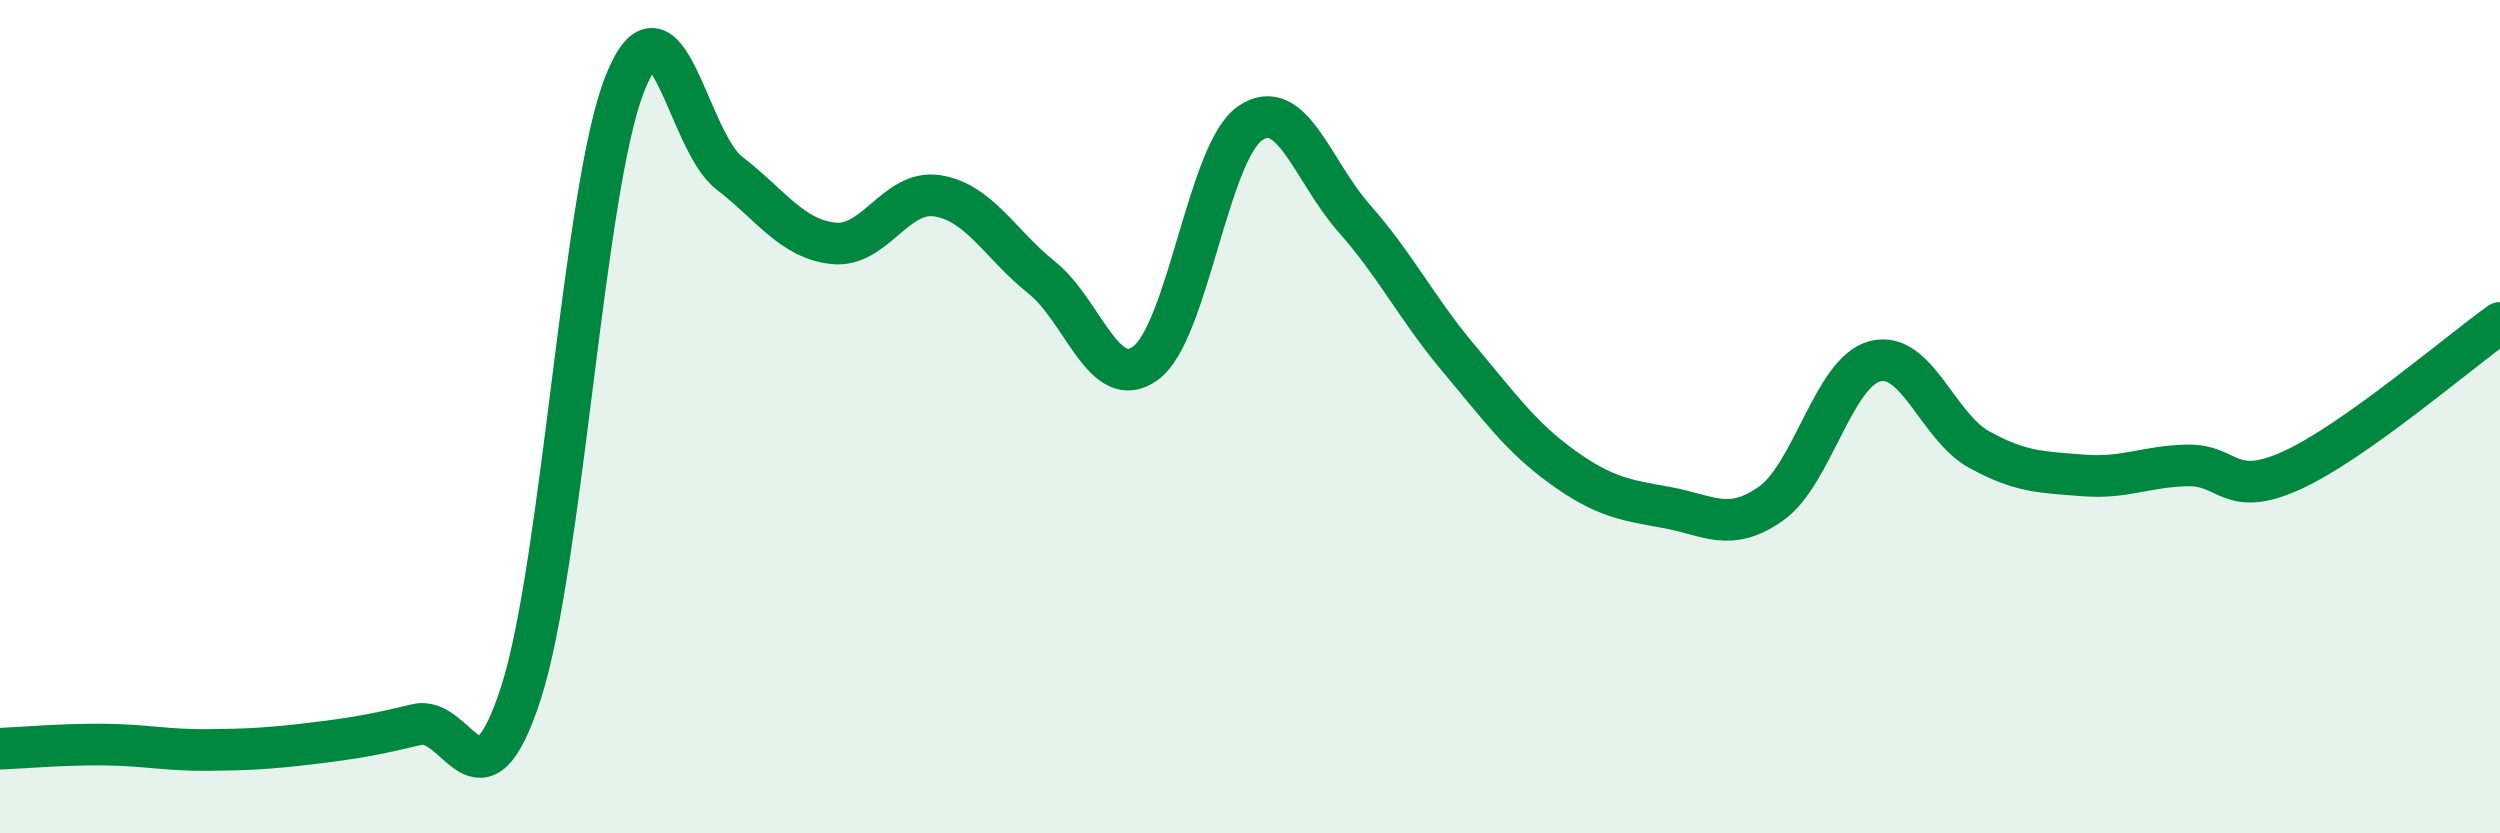
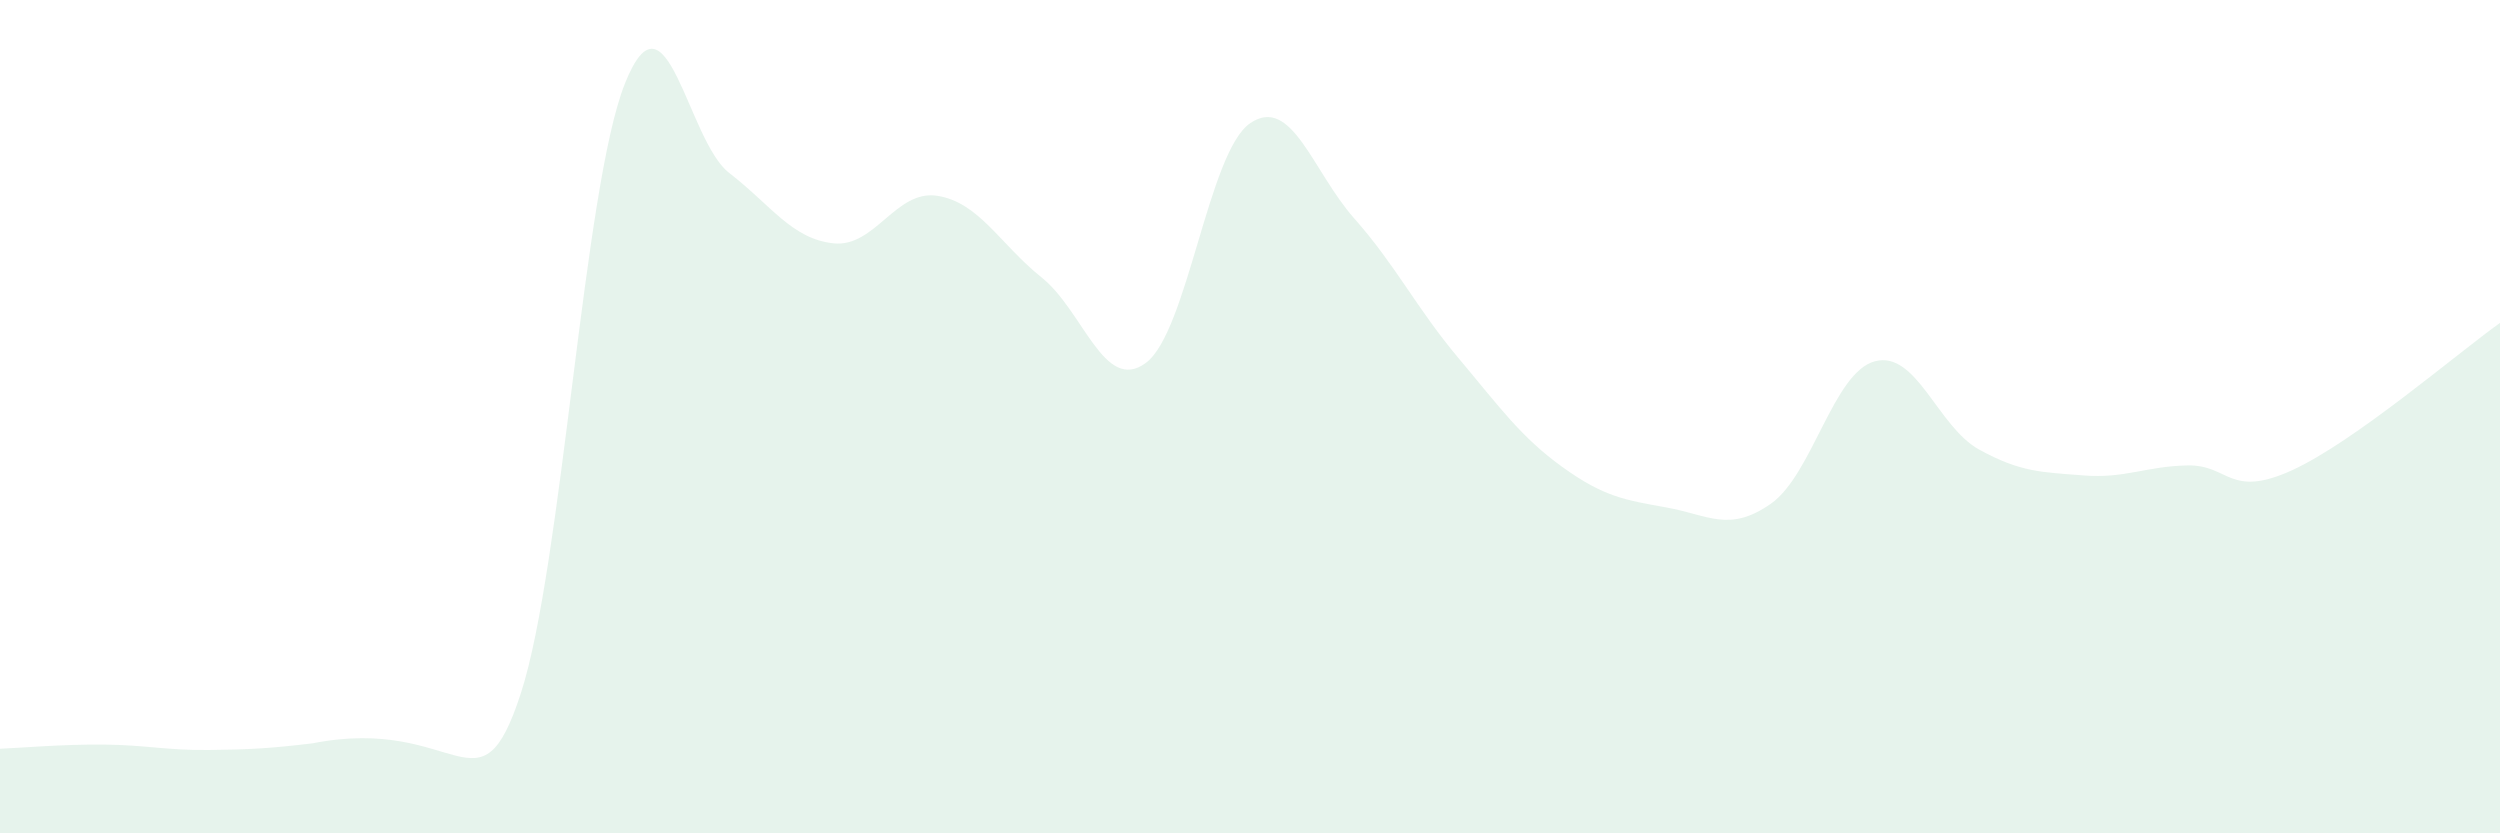
<svg xmlns="http://www.w3.org/2000/svg" width="60" height="20" viewBox="0 0 60 20">
-   <path d="M 0,17.97 C 0.5,17.95 1.5,17.86 2.5,17.87 C 3.5,17.88 4,18.01 5,18 C 6,17.99 6.5,17.96 7.5,17.84 C 8.5,17.72 9,17.63 10,17.39 C 11,17.15 11.5,19.72 12.5,16.64 C 13.5,13.56 14,4.5 15,2 C 16,-0.5 16.5,3.38 17.5,4.15 C 18.5,4.92 19,5.73 20,5.84 C 21,5.95 21.5,4.54 22.5,4.7 C 23.5,4.86 24,5.86 25,6.66 C 26,7.46 26.5,9.45 27.5,8.71 C 28.5,7.97 29,3.65 30,2.96 C 31,2.27 31.5,4.11 32.5,5.24 C 33.5,6.37 34,7.4 35,8.59 C 36,9.78 36.5,10.49 37.5,11.21 C 38.5,11.93 39,12 40,12.18 C 41,12.36 41.5,12.79 42.5,12.09 C 43.5,11.39 44,8.93 45,8.67 C 46,8.41 46.5,10.24 47.5,10.79 C 48.5,11.34 49,11.33 50,11.41 C 51,11.49 51.5,11.19 52.5,11.17 C 53.5,11.15 53.5,11.97 55,11.29 C 56.5,10.61 59,8.46 60,7.75L60 20L0 20Z" fill="#008740" opacity="0.1" stroke-linecap="round" stroke-linejoin="round" />
-   <path d="M 0,17.97 C 0.5,17.95 1.5,17.86 2.5,17.87 C 3.5,17.88 4,18.01 5,18 C 6,17.99 6.5,17.96 7.5,17.84 C 8.5,17.72 9,17.63 10,17.39 C 11,17.15 11.5,19.72 12.5,16.64 C 13.5,13.56 14,4.5 15,2 C 16,-0.5 16.5,3.38 17.5,4.15 C 18.5,4.92 19,5.73 20,5.84 C 21,5.95 21.5,4.54 22.5,4.7 C 23.5,4.86 24,5.86 25,6.66 C 26,7.46 26.5,9.45 27.5,8.71 C 28.5,7.97 29,3.65 30,2.96 C 31,2.27 31.5,4.11 32.5,5.24 C 33.5,6.37 34,7.4 35,8.59 C 36,9.78 36.5,10.49 37.5,11.21 C 38.5,11.93 39,12 40,12.18 C 41,12.36 41.5,12.79 42.5,12.09 C 43.5,11.39 44,8.93 45,8.67 C 46,8.41 46.5,10.24 47.5,10.79 C 48.5,11.34 49,11.33 50,11.41 C 51,11.49 51.5,11.19 52.5,11.17 C 53.5,11.15 53.5,11.97 55,11.29 C 56.5,10.61 59,8.46 60,7.75" stroke="#008740" stroke-width="1" fill="none" stroke-linecap="round" stroke-linejoin="round" />
+   <path d="M 0,17.97 C 0.5,17.95 1.5,17.86 2.5,17.87 C 3.5,17.88 4,18.01 5,18 C 6,17.99 6.5,17.96 7.5,17.84 C 11,17.15 11.5,19.72 12.5,16.64 C 13.5,13.56 14,4.5 15,2 C 16,-0.5 16.5,3.38 17.5,4.15 C 18.5,4.92 19,5.73 20,5.84 C 21,5.95 21.5,4.54 22.5,4.7 C 23.5,4.86 24,5.86 25,6.66 C 26,7.46 26.5,9.45 27.5,8.71 C 28.5,7.97 29,3.65 30,2.96 C 31,2.27 31.5,4.11 32.5,5.24 C 33.5,6.37 34,7.4 35,8.59 C 36,9.78 36.5,10.49 37.5,11.21 C 38.5,11.93 39,12 40,12.18 C 41,12.36 41.5,12.79 42.5,12.09 C 43.5,11.39 44,8.93 45,8.67 C 46,8.41 46.5,10.24 47.5,10.79 C 48.5,11.34 49,11.33 50,11.41 C 51,11.49 51.5,11.19 52.5,11.17 C 53.5,11.15 53.5,11.97 55,11.29 C 56.5,10.61 59,8.46 60,7.75L60 20L0 20Z" fill="#008740" opacity="0.1" stroke-linecap="round" stroke-linejoin="round" />
</svg>